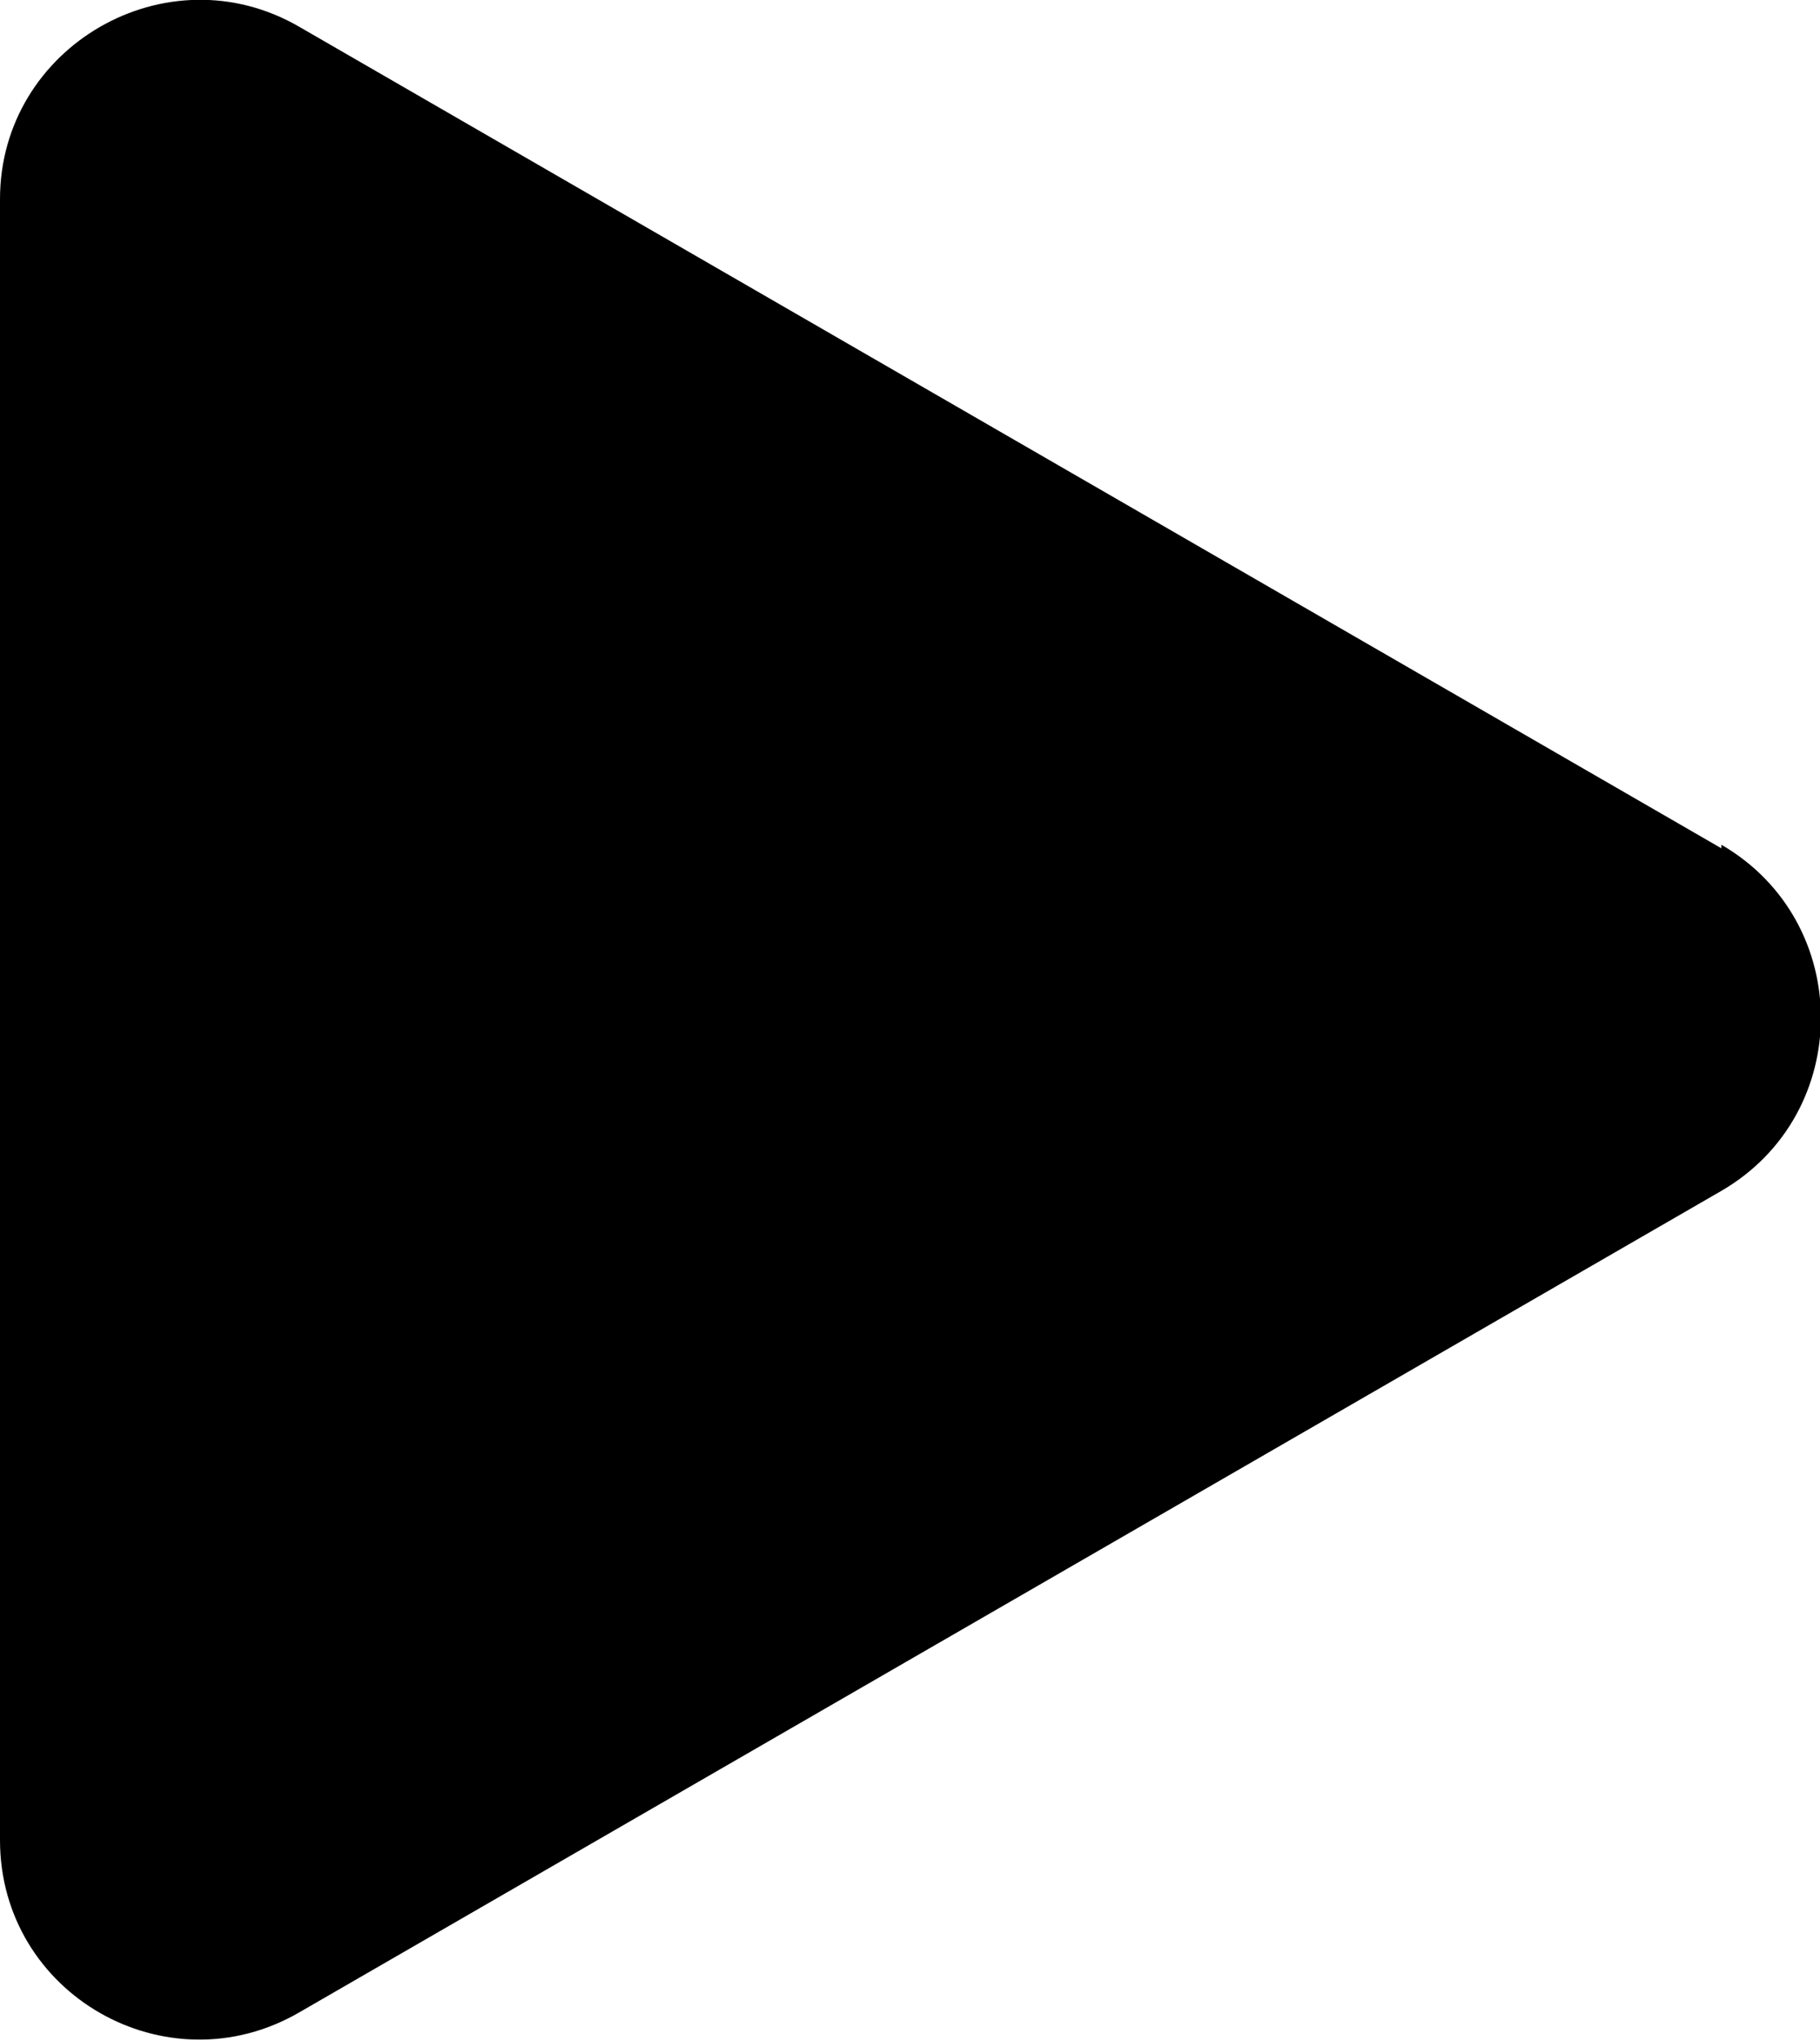
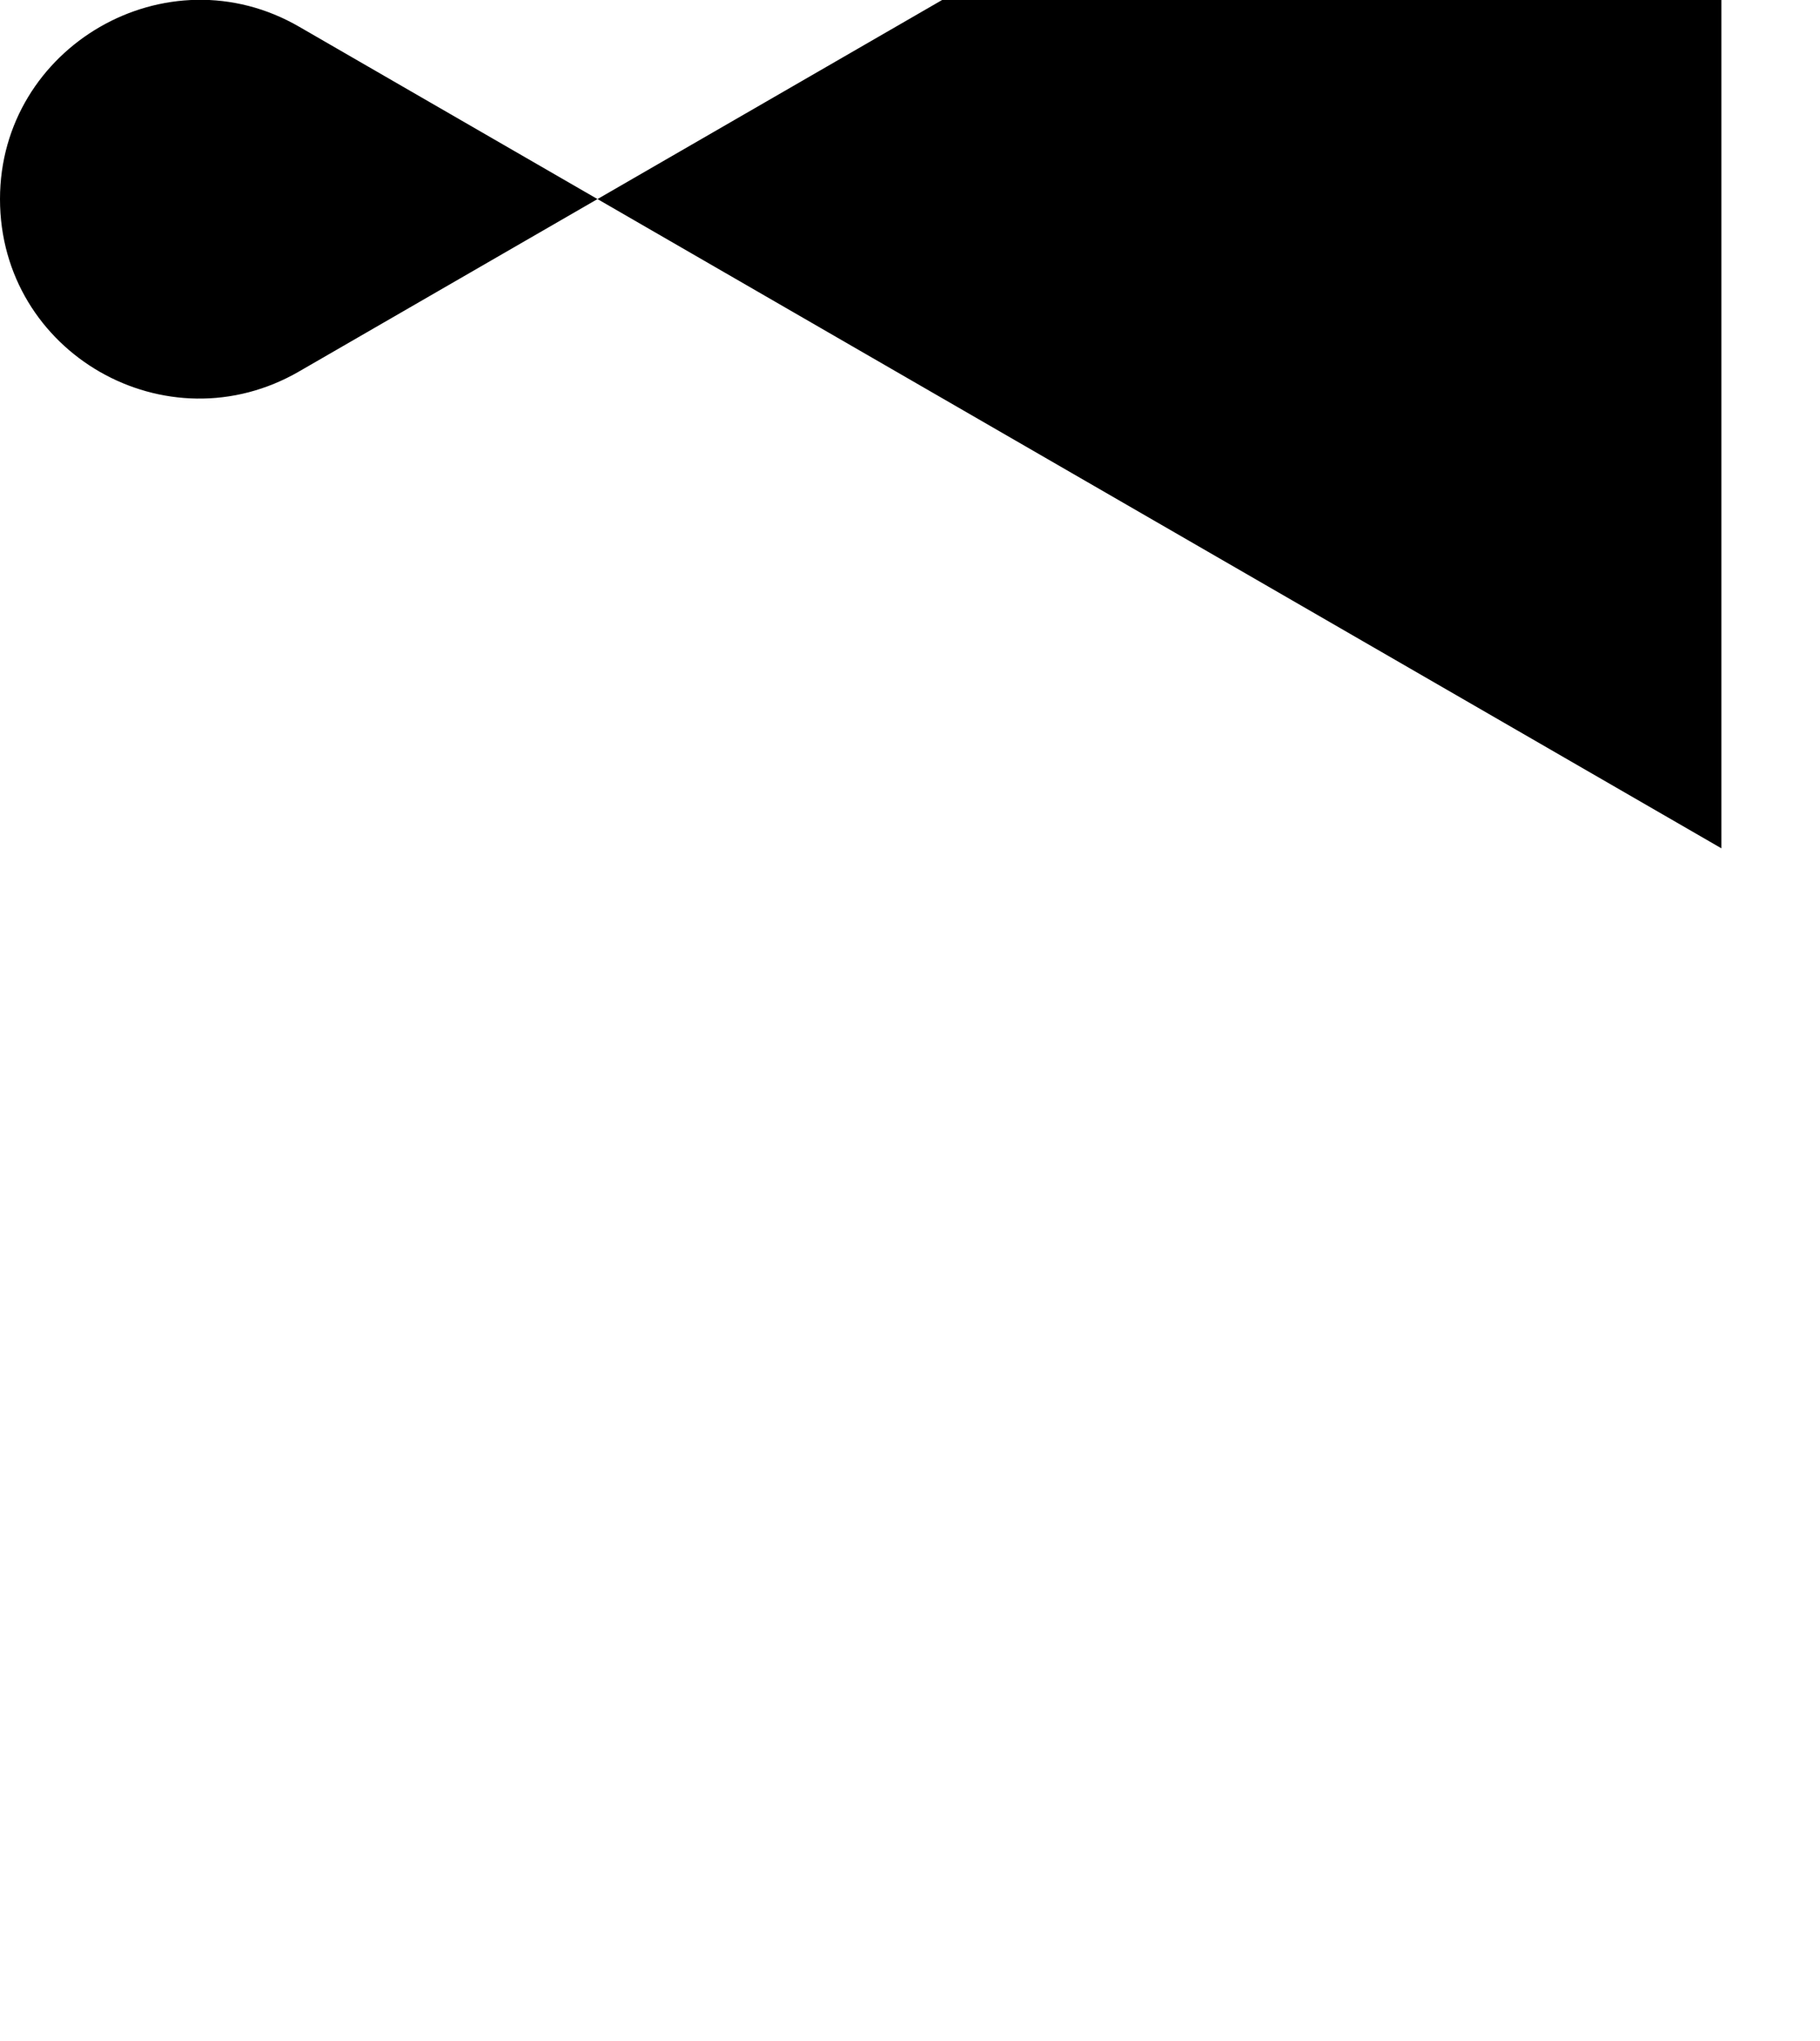
<svg xmlns="http://www.w3.org/2000/svg" id="_レイヤー_2" data-name="レイヤー 2" viewBox="0 0 10.15 11.38">
  <defs>
    <style>
      .cls-1 {
        stroke-width: 0px;
      }
    </style>
  </defs>
  <g id="_レイヤー_1-2" data-name="レイヤー 1">
-     <path class="cls-1" d="M9.6,4.73L1.67.15c-.74-.43-1.67.11-1.67.96v9.15c0,.86.93,1.39,1.67.96l7.93-4.58c.74-.43.74-1.5,0-1.93Z" />
+     <path class="cls-1" d="M9.6,4.73L1.67.15c-.74-.43-1.67.11-1.67.96c0,.86.93,1.39,1.67.96l7.93-4.58c.74-.43.74-1.5,0-1.93Z" />
  </g>
</svg>